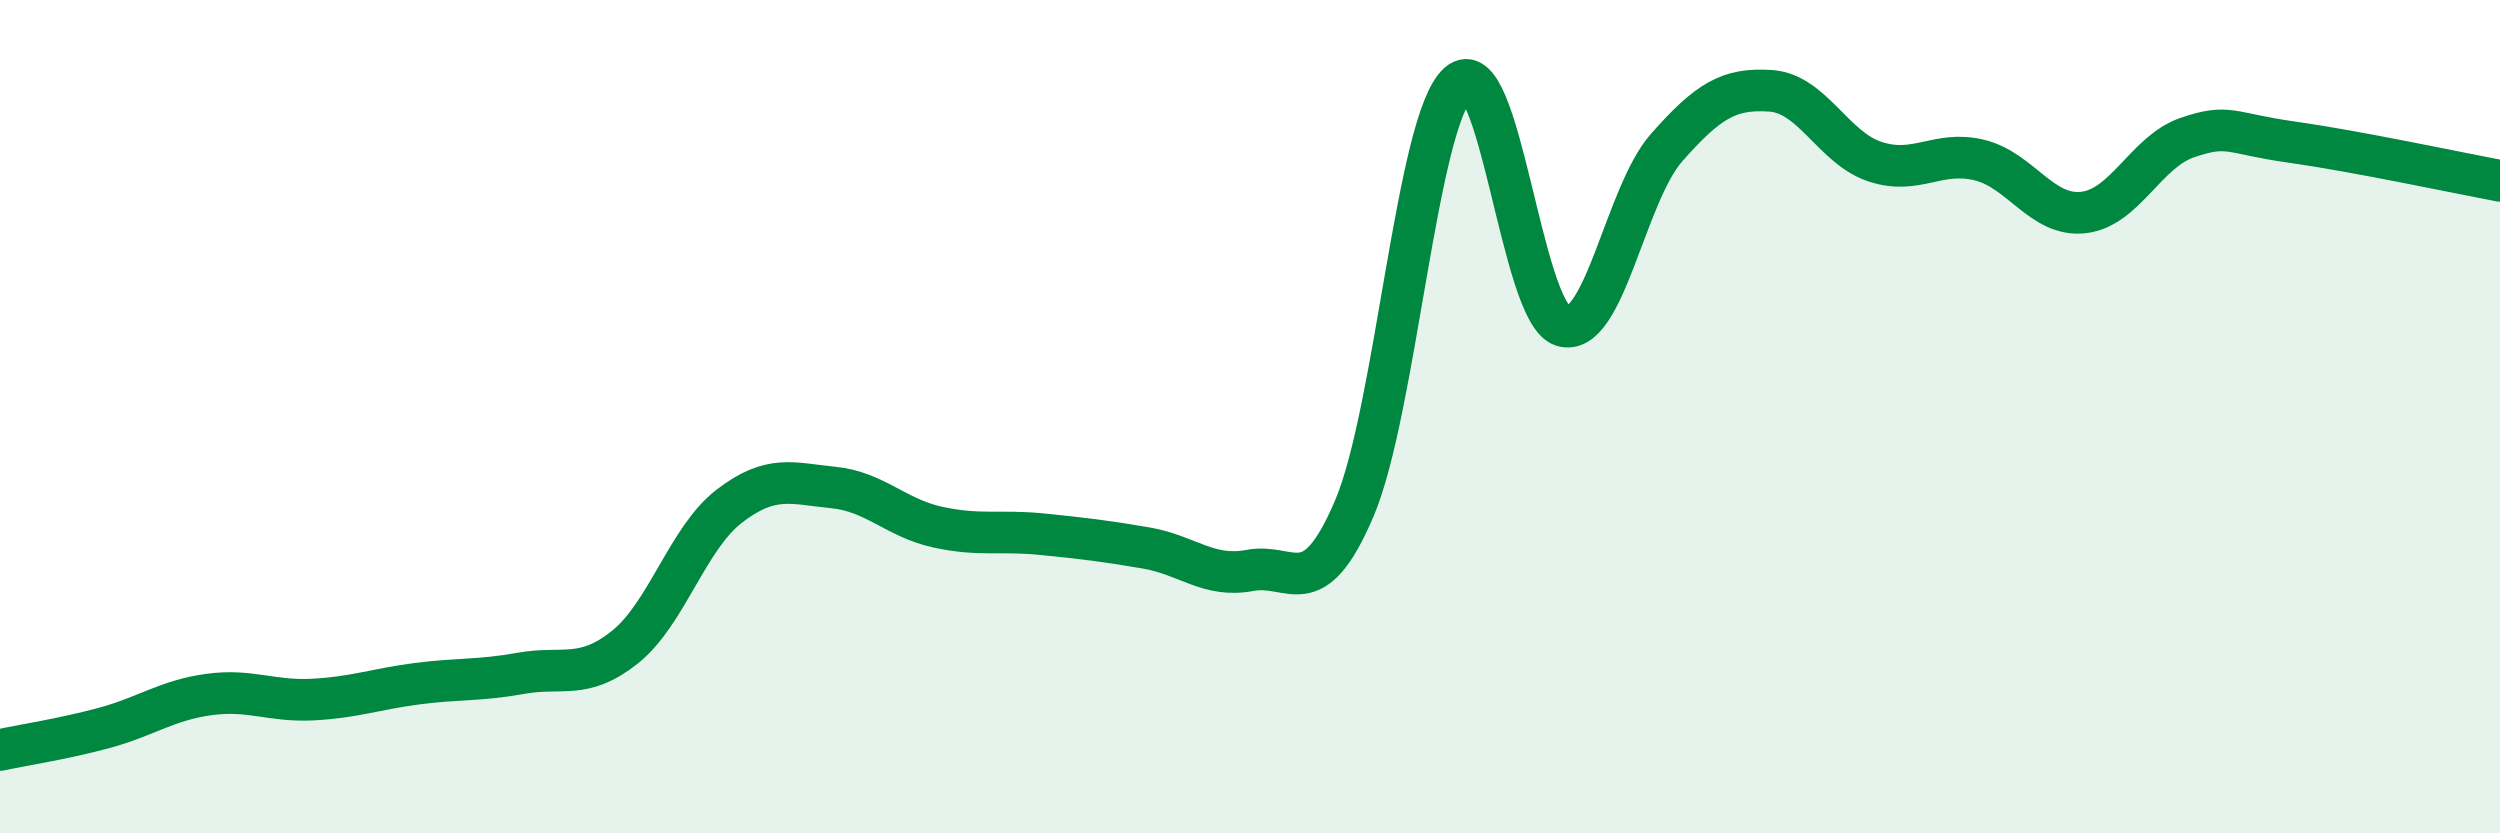
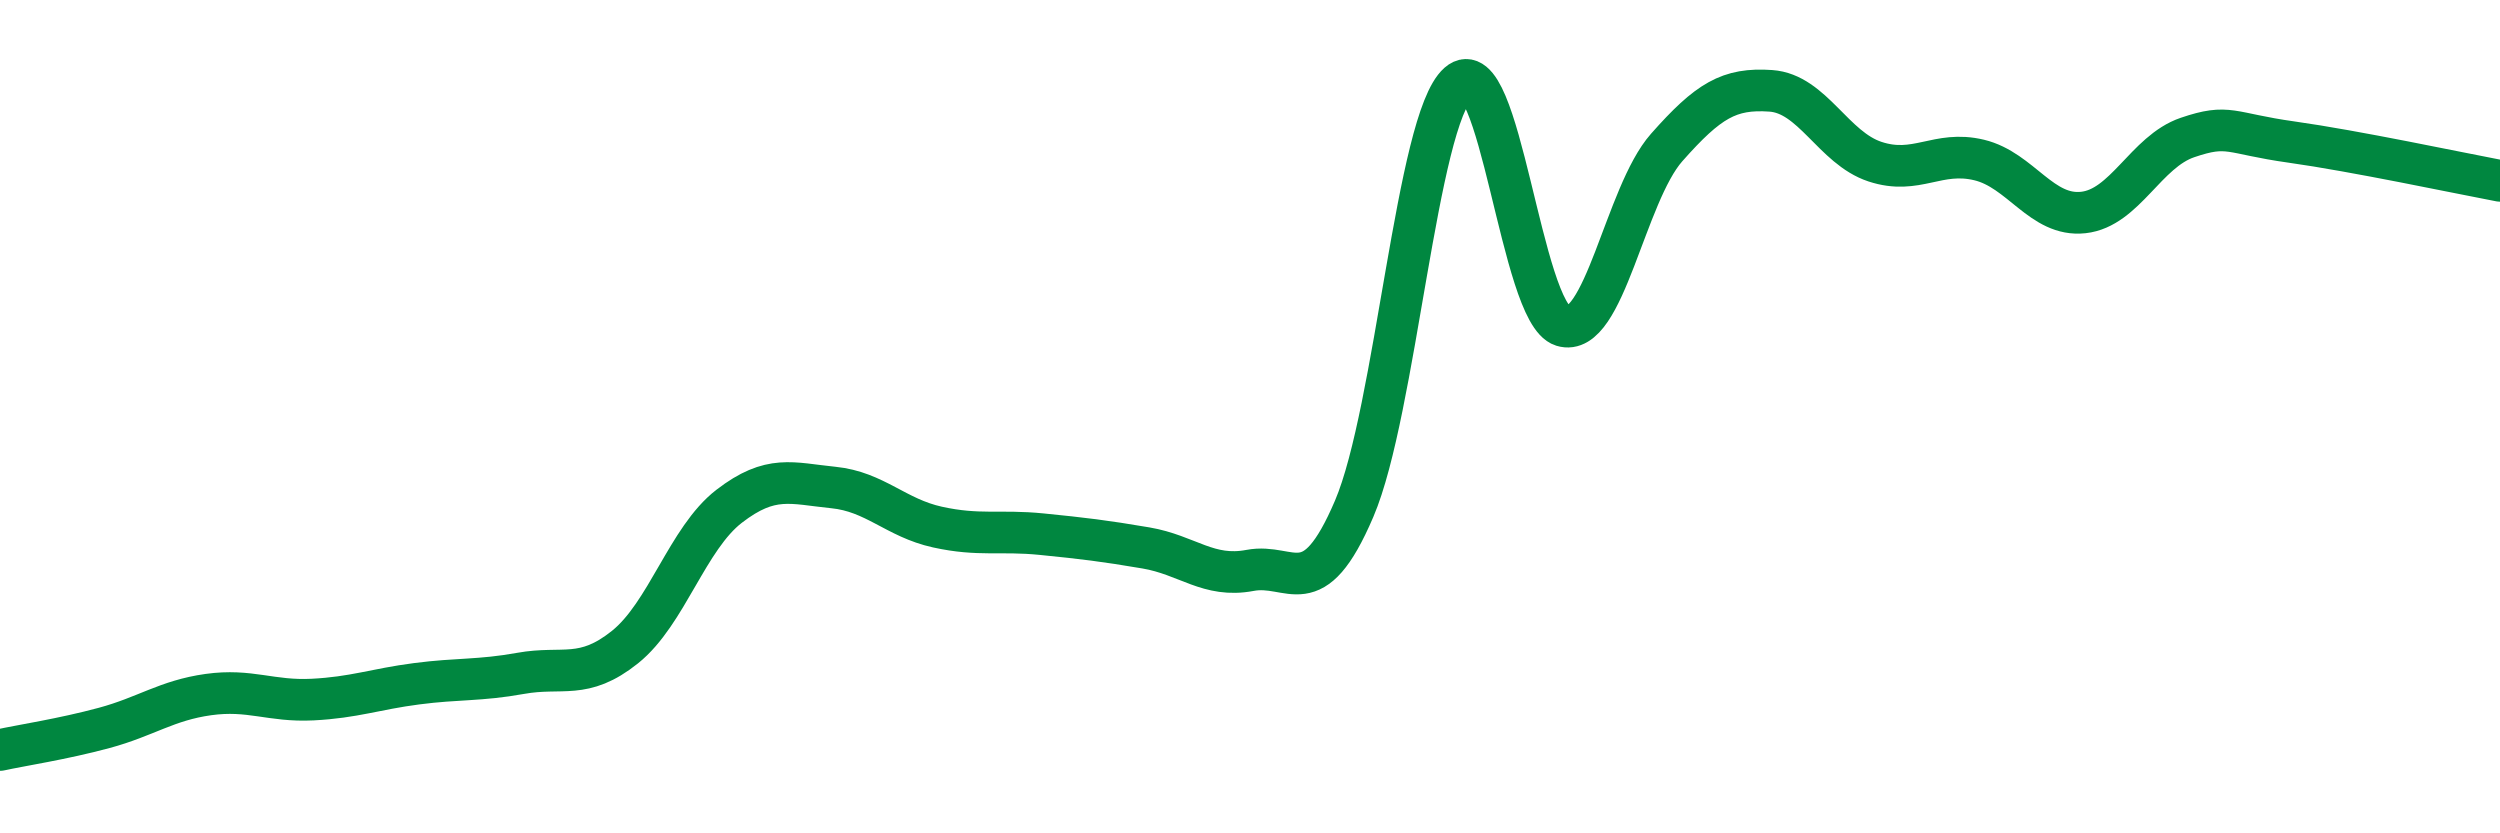
<svg xmlns="http://www.w3.org/2000/svg" width="60" height="20" viewBox="0 0 60 20">
-   <path d="M 0,18 C 0.5,17.89 1.5,17.74 2.5,17.47 C 3.5,17.2 4,16.81 5,16.67 C 6,16.53 6.5,16.84 7.5,16.79 C 8.5,16.74 9,16.54 10,16.41 C 11,16.28 11.5,16.34 12.5,16.16 C 13.5,15.98 14,16.33 15,15.53 C 16,14.73 16.5,12.92 17.5,12.15 C 18.5,11.38 19,11.6 20,11.7 C 21,11.8 21.5,12.43 22.5,12.65 C 23.5,12.87 24,12.72 25,12.82 C 26,12.92 26.5,12.98 27.5,13.15 C 28.5,13.32 29,13.88 30,13.69 C 31,13.5 31.5,14.55 32.5,12.21 C 33.5,9.87 34,2.88 35,2 C 36,1.12 36.5,7.51 37.5,7.82 C 38.5,8.13 39,4.67 40,3.54 C 41,2.41 41.5,2.11 42.5,2.18 C 43.5,2.25 44,3.55 45,3.88 C 46,4.21 46.5,3.6 47.5,3.84 C 48.5,4.08 49,5.21 50,5.1 C 51,4.99 51.5,3.64 52.5,3.3 C 53.5,2.96 53.5,3.2 55,3.41 C 56.5,3.62 59,4.15 60,4.34L60 20L0 20Z" fill="#008740" opacity="0.1" stroke-linecap="round" stroke-linejoin="round" />
  <path d="M 0,18 C 0.5,17.89 1.5,17.74 2.5,17.47 C 3.5,17.2 4,16.81 5,16.67 C 6,16.53 6.5,16.84 7.5,16.79 C 8.5,16.74 9,16.54 10,16.41 C 11,16.28 11.5,16.34 12.5,16.16 C 13.5,15.98 14,16.33 15,15.53 C 16,14.73 16.5,12.92 17.5,12.15 C 18.5,11.38 19,11.6 20,11.7 C 21,11.8 21.5,12.43 22.5,12.65 C 23.5,12.87 24,12.72 25,12.82 C 26,12.92 26.5,12.98 27.5,13.15 C 28.5,13.32 29,13.88 30,13.69 C 31,13.5 31.5,14.55 32.5,12.21 C 33.5,9.87 34,2.88 35,2 C 36,1.12 36.5,7.51 37.5,7.82 C 38.5,8.13 39,4.67 40,3.54 C 41,2.41 41.5,2.11 42.5,2.18 C 43.5,2.25 44,3.55 45,3.88 C 46,4.21 46.5,3.6 47.5,3.84 C 48.5,4.08 49,5.21 50,5.1 C 51,4.99 51.5,3.64 52.5,3.3 C 53.5,2.96 53.5,3.2 55,3.41 C 56.5,3.62 59,4.15 60,4.34" stroke="#008740" stroke-width="1" fill="none" stroke-linecap="round" stroke-linejoin="round" />
</svg>